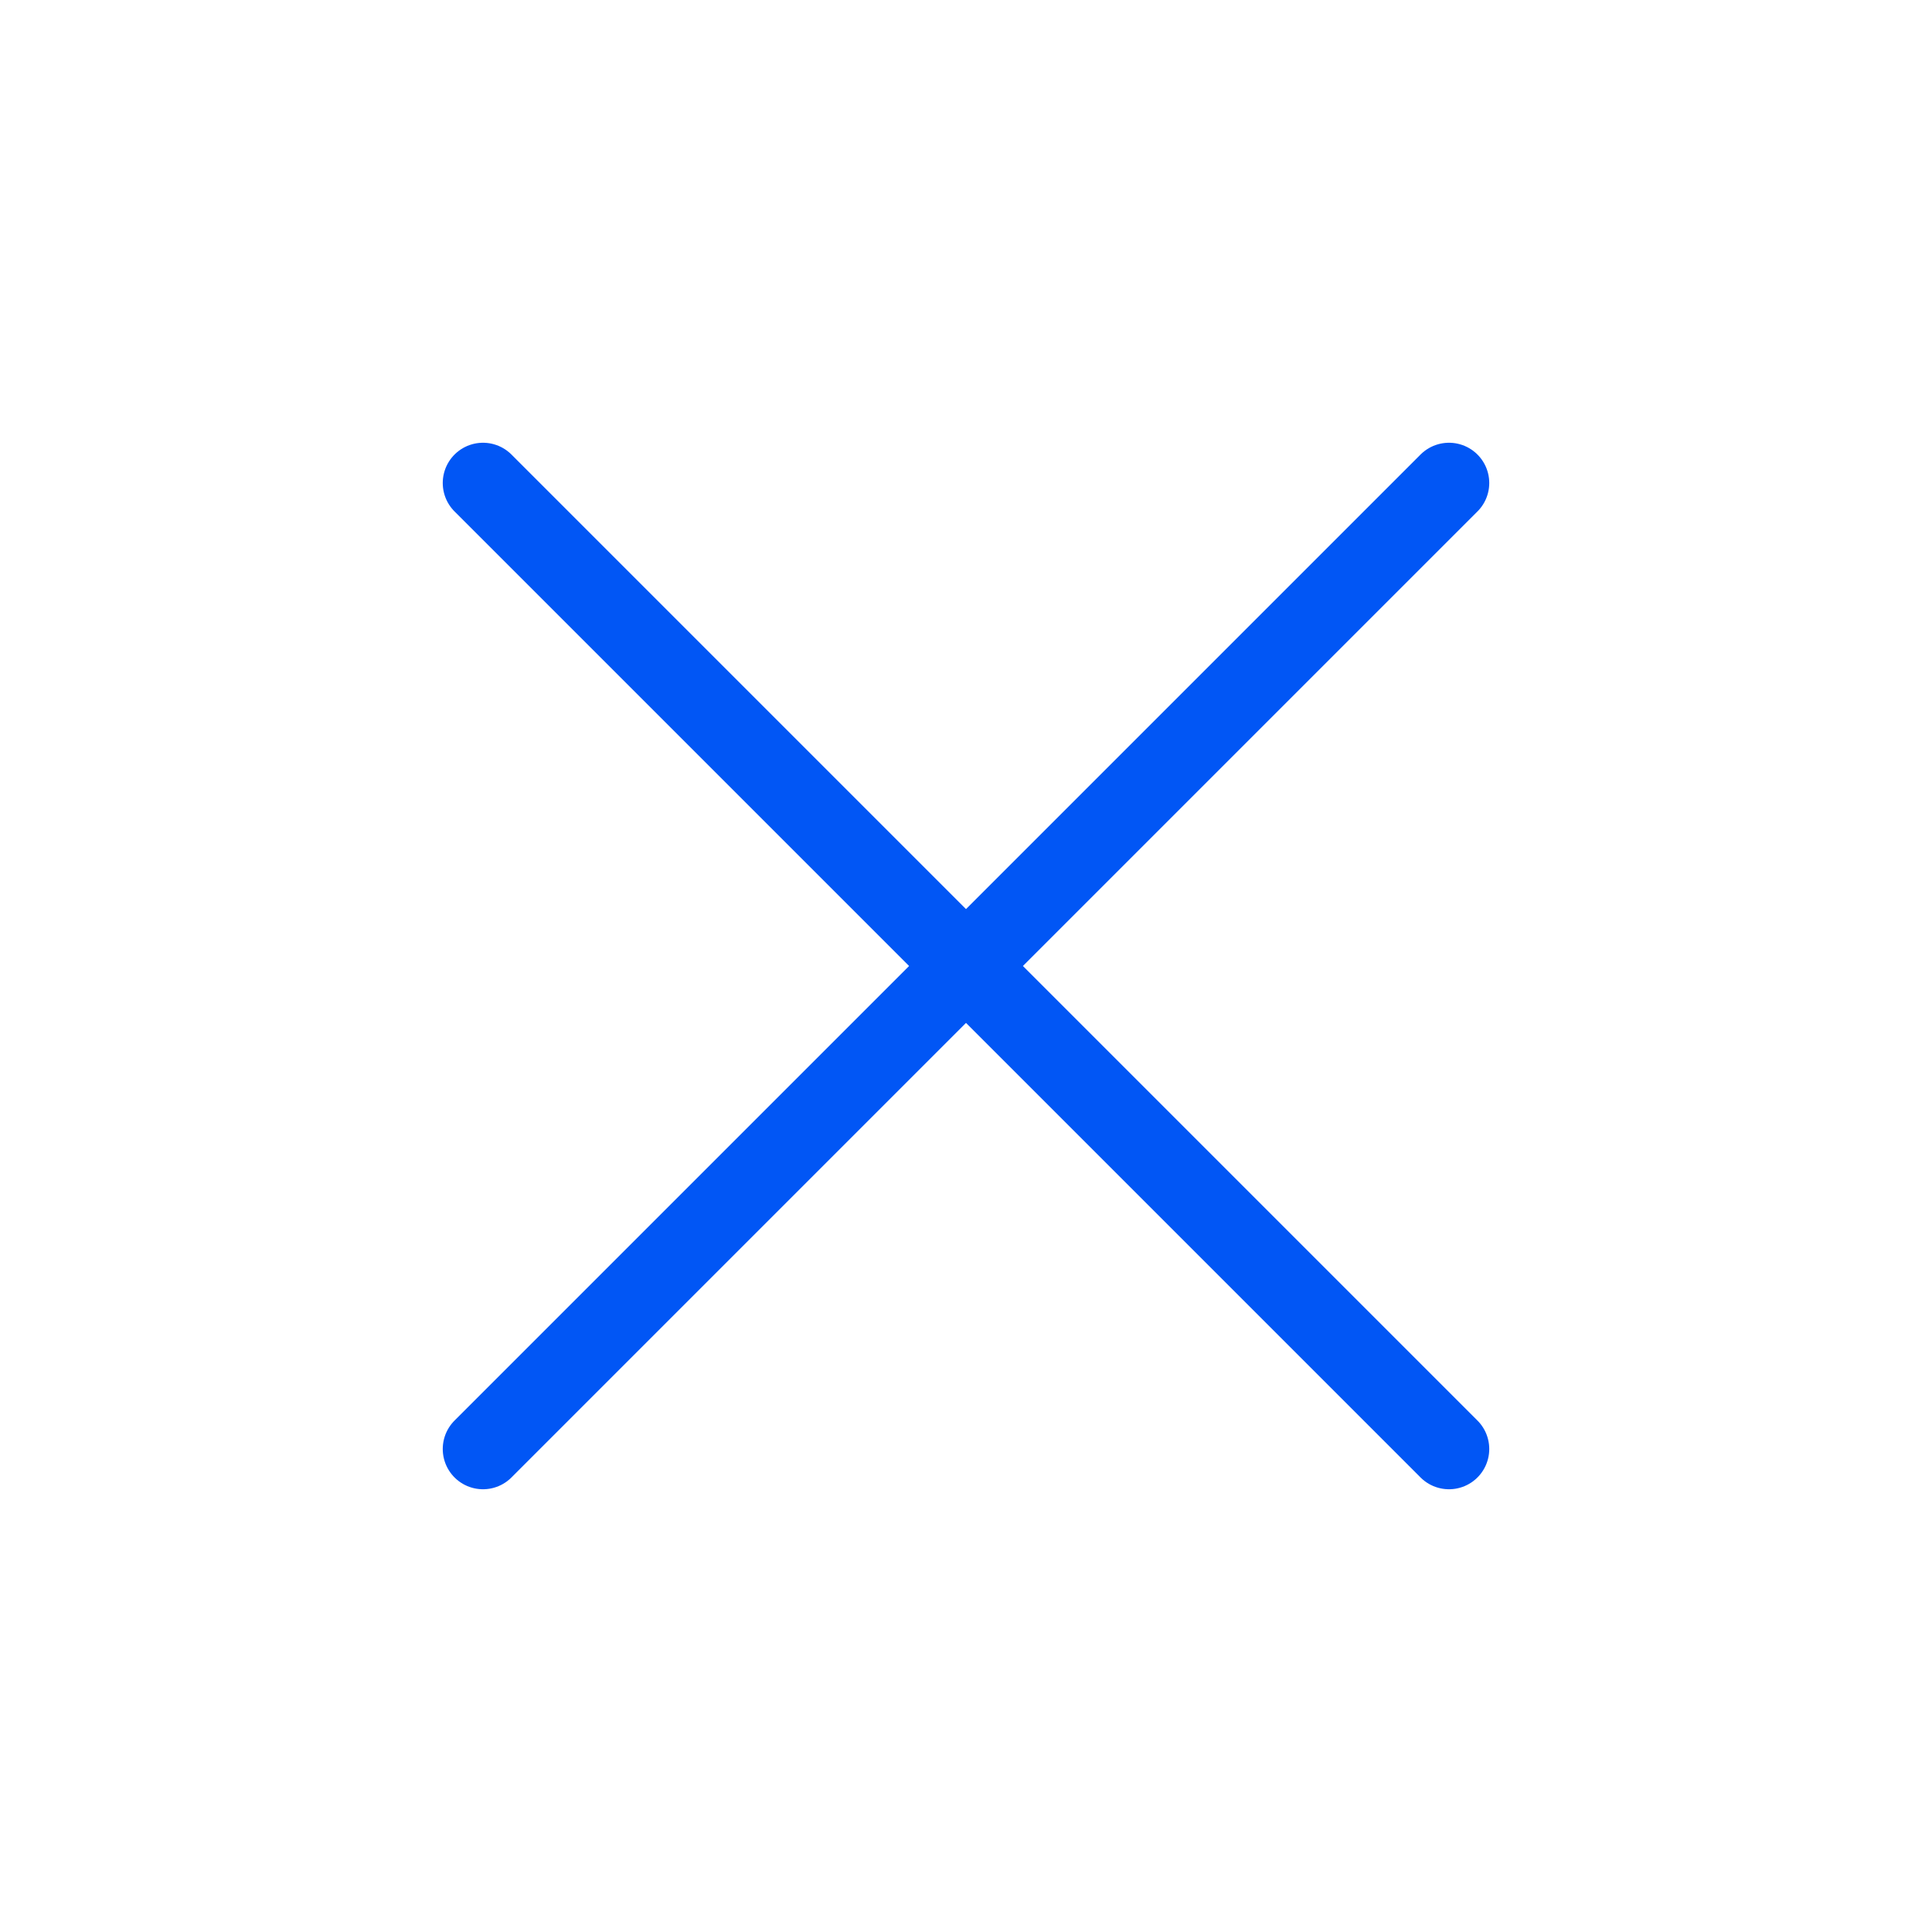
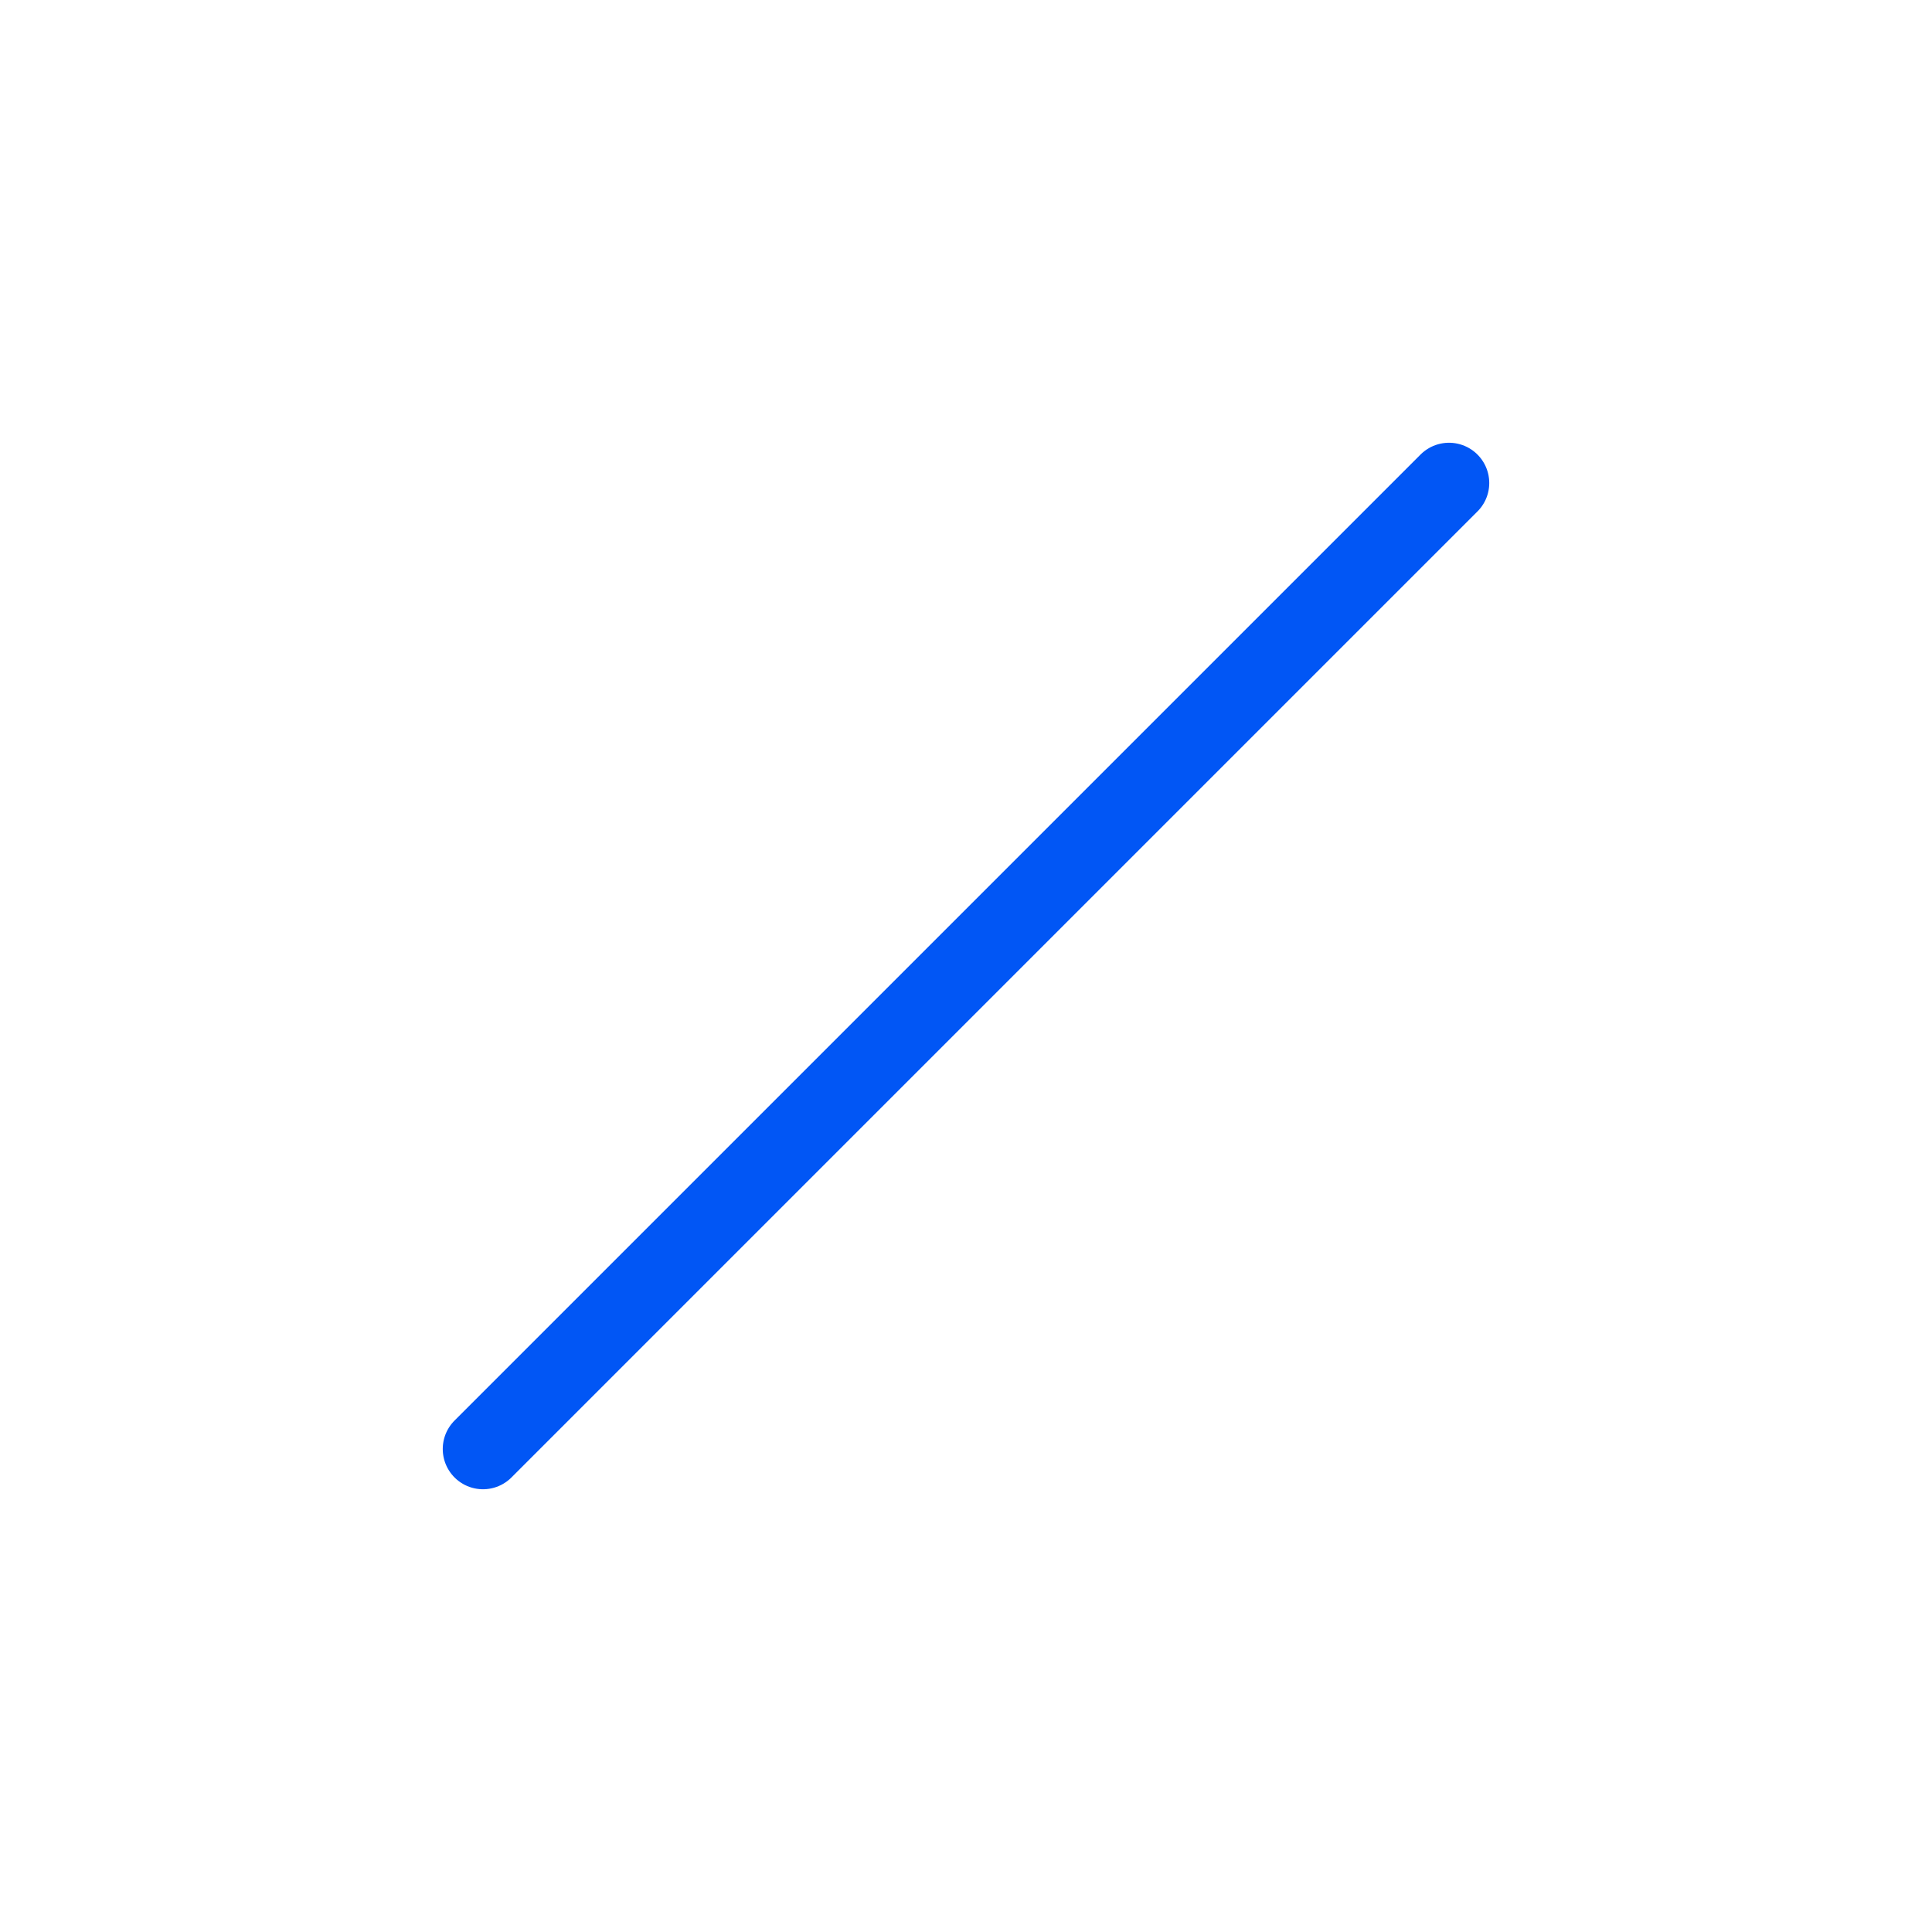
<svg xmlns="http://www.w3.org/2000/svg" width="24" height="24" viewBox="0 0 24 24" fill="none">
  <path d="M18 6L6 18" stroke="#0156F5" stroke-linecap="round" stroke-linejoin="round" />
-   <path d="M6 6L18 18" stroke="#0156F5" stroke-linecap="round" stroke-linejoin="round" />
</svg>